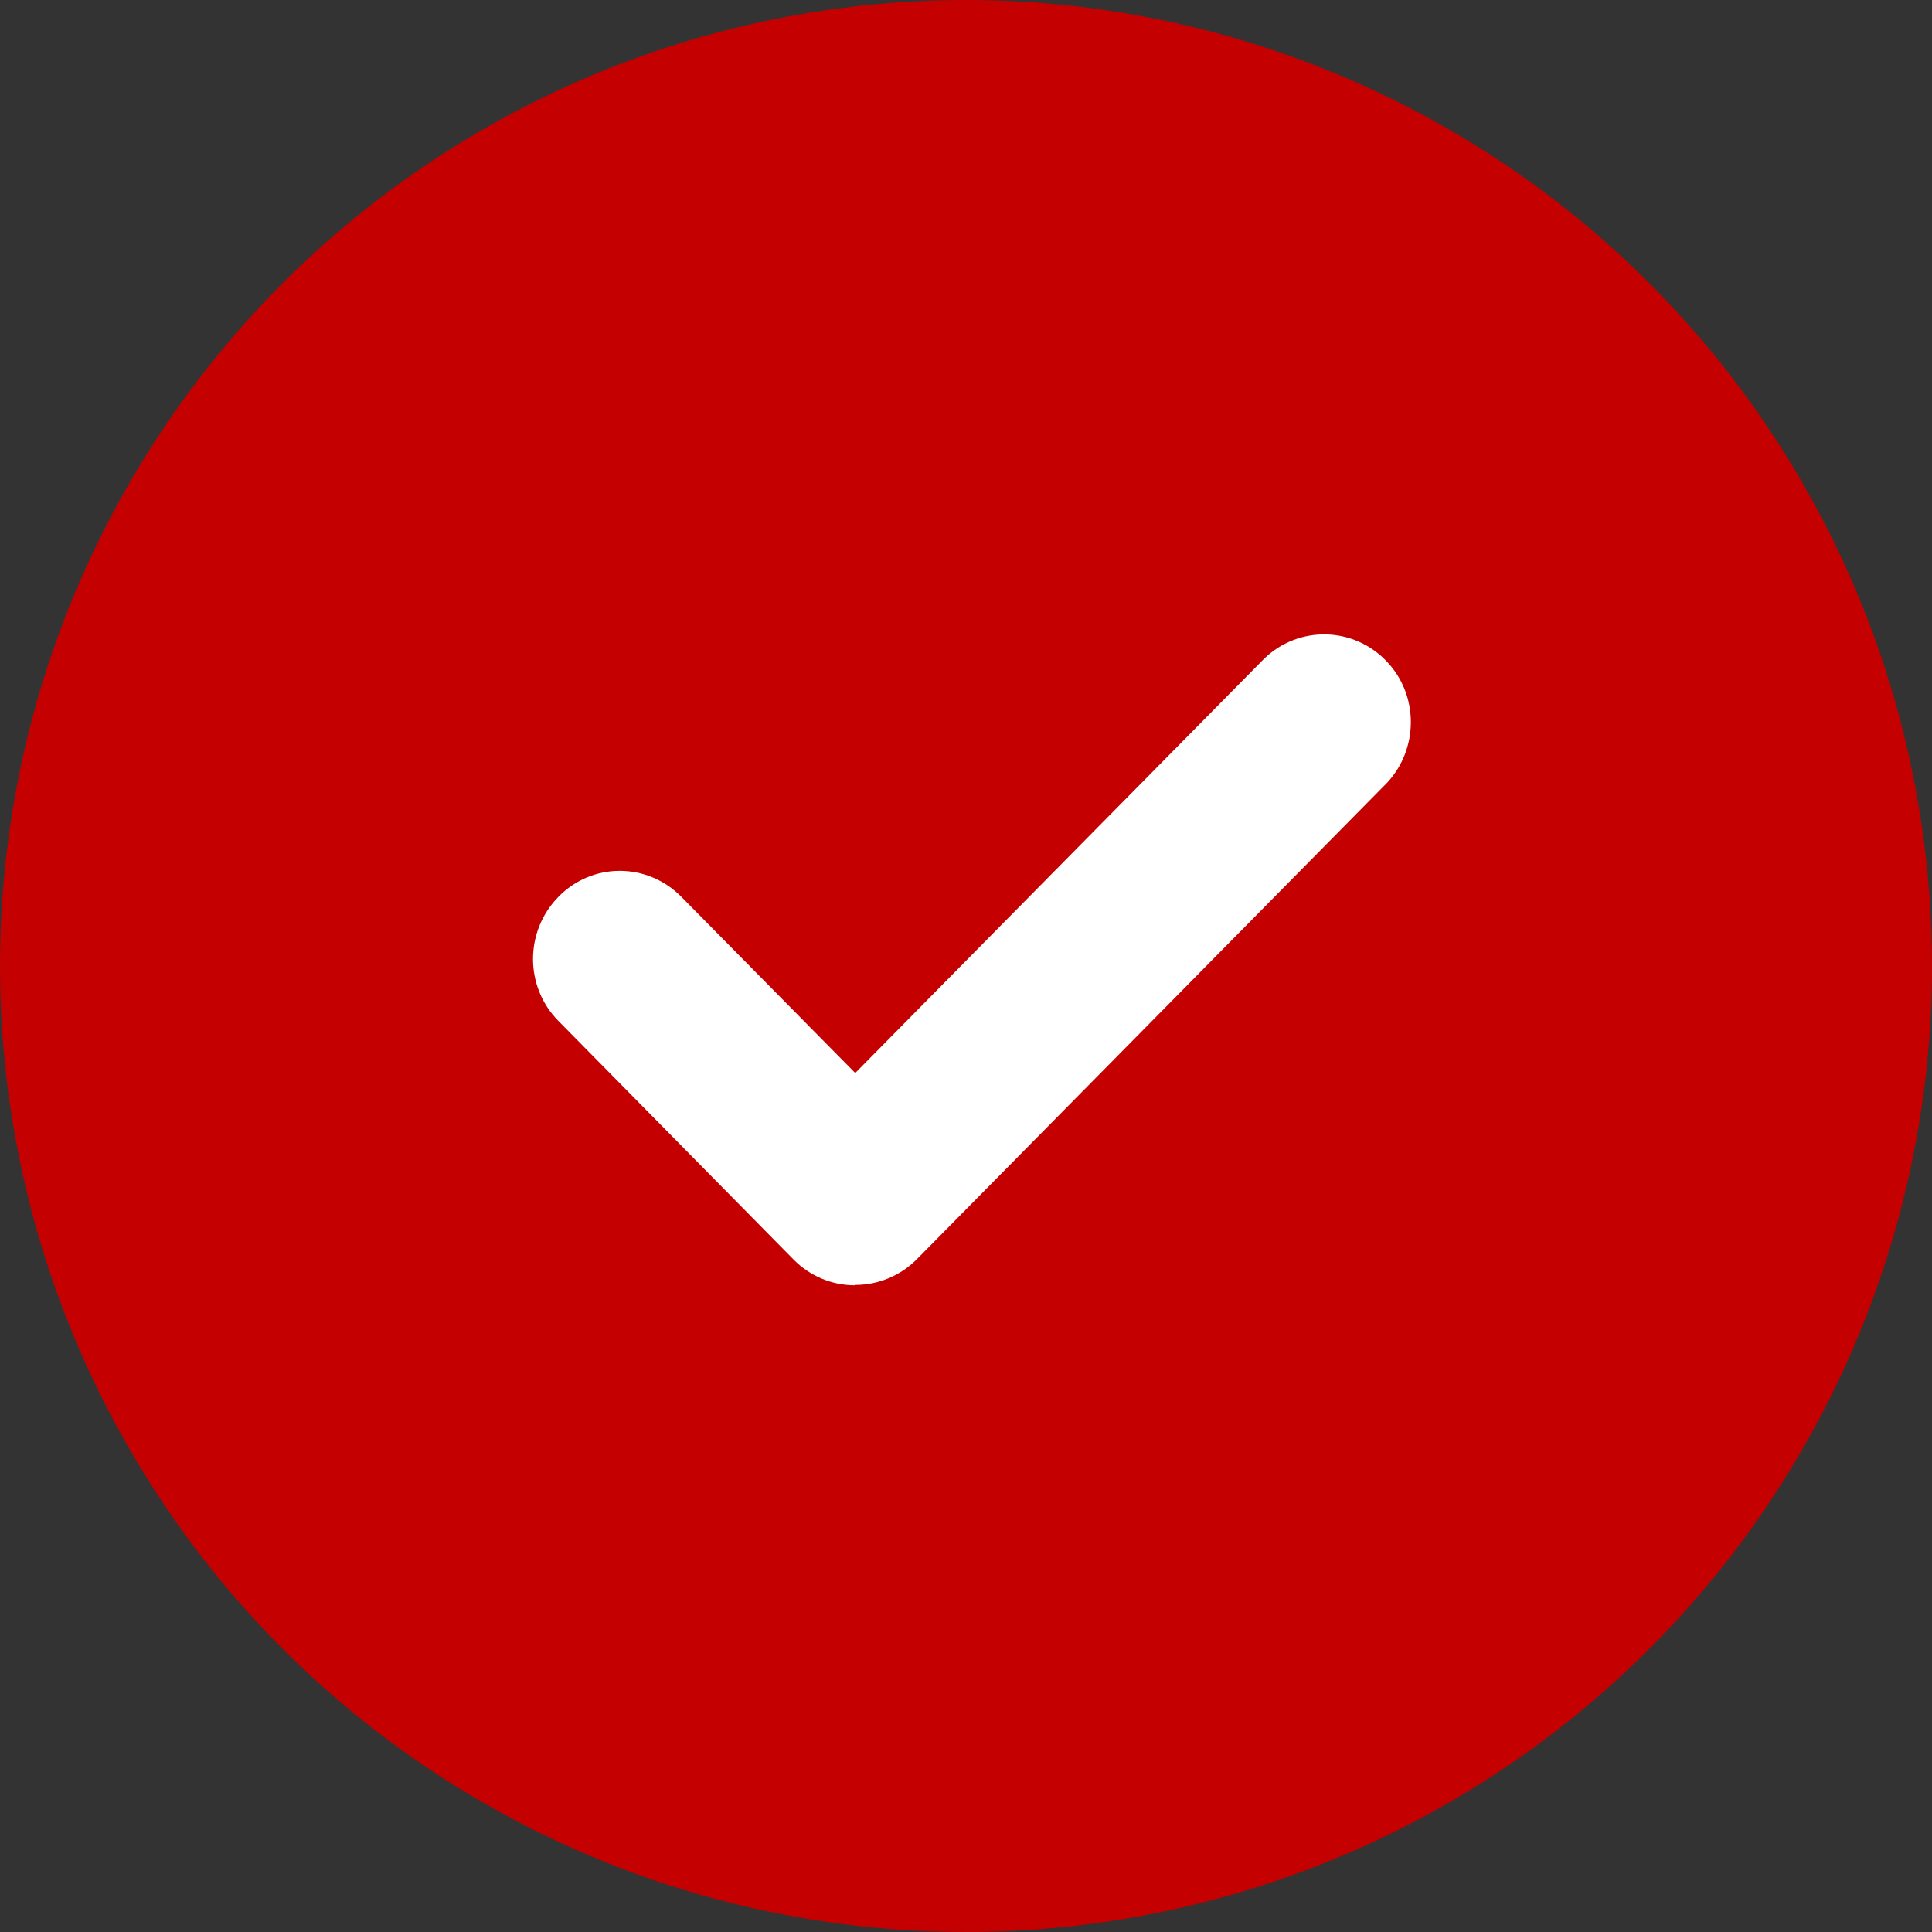
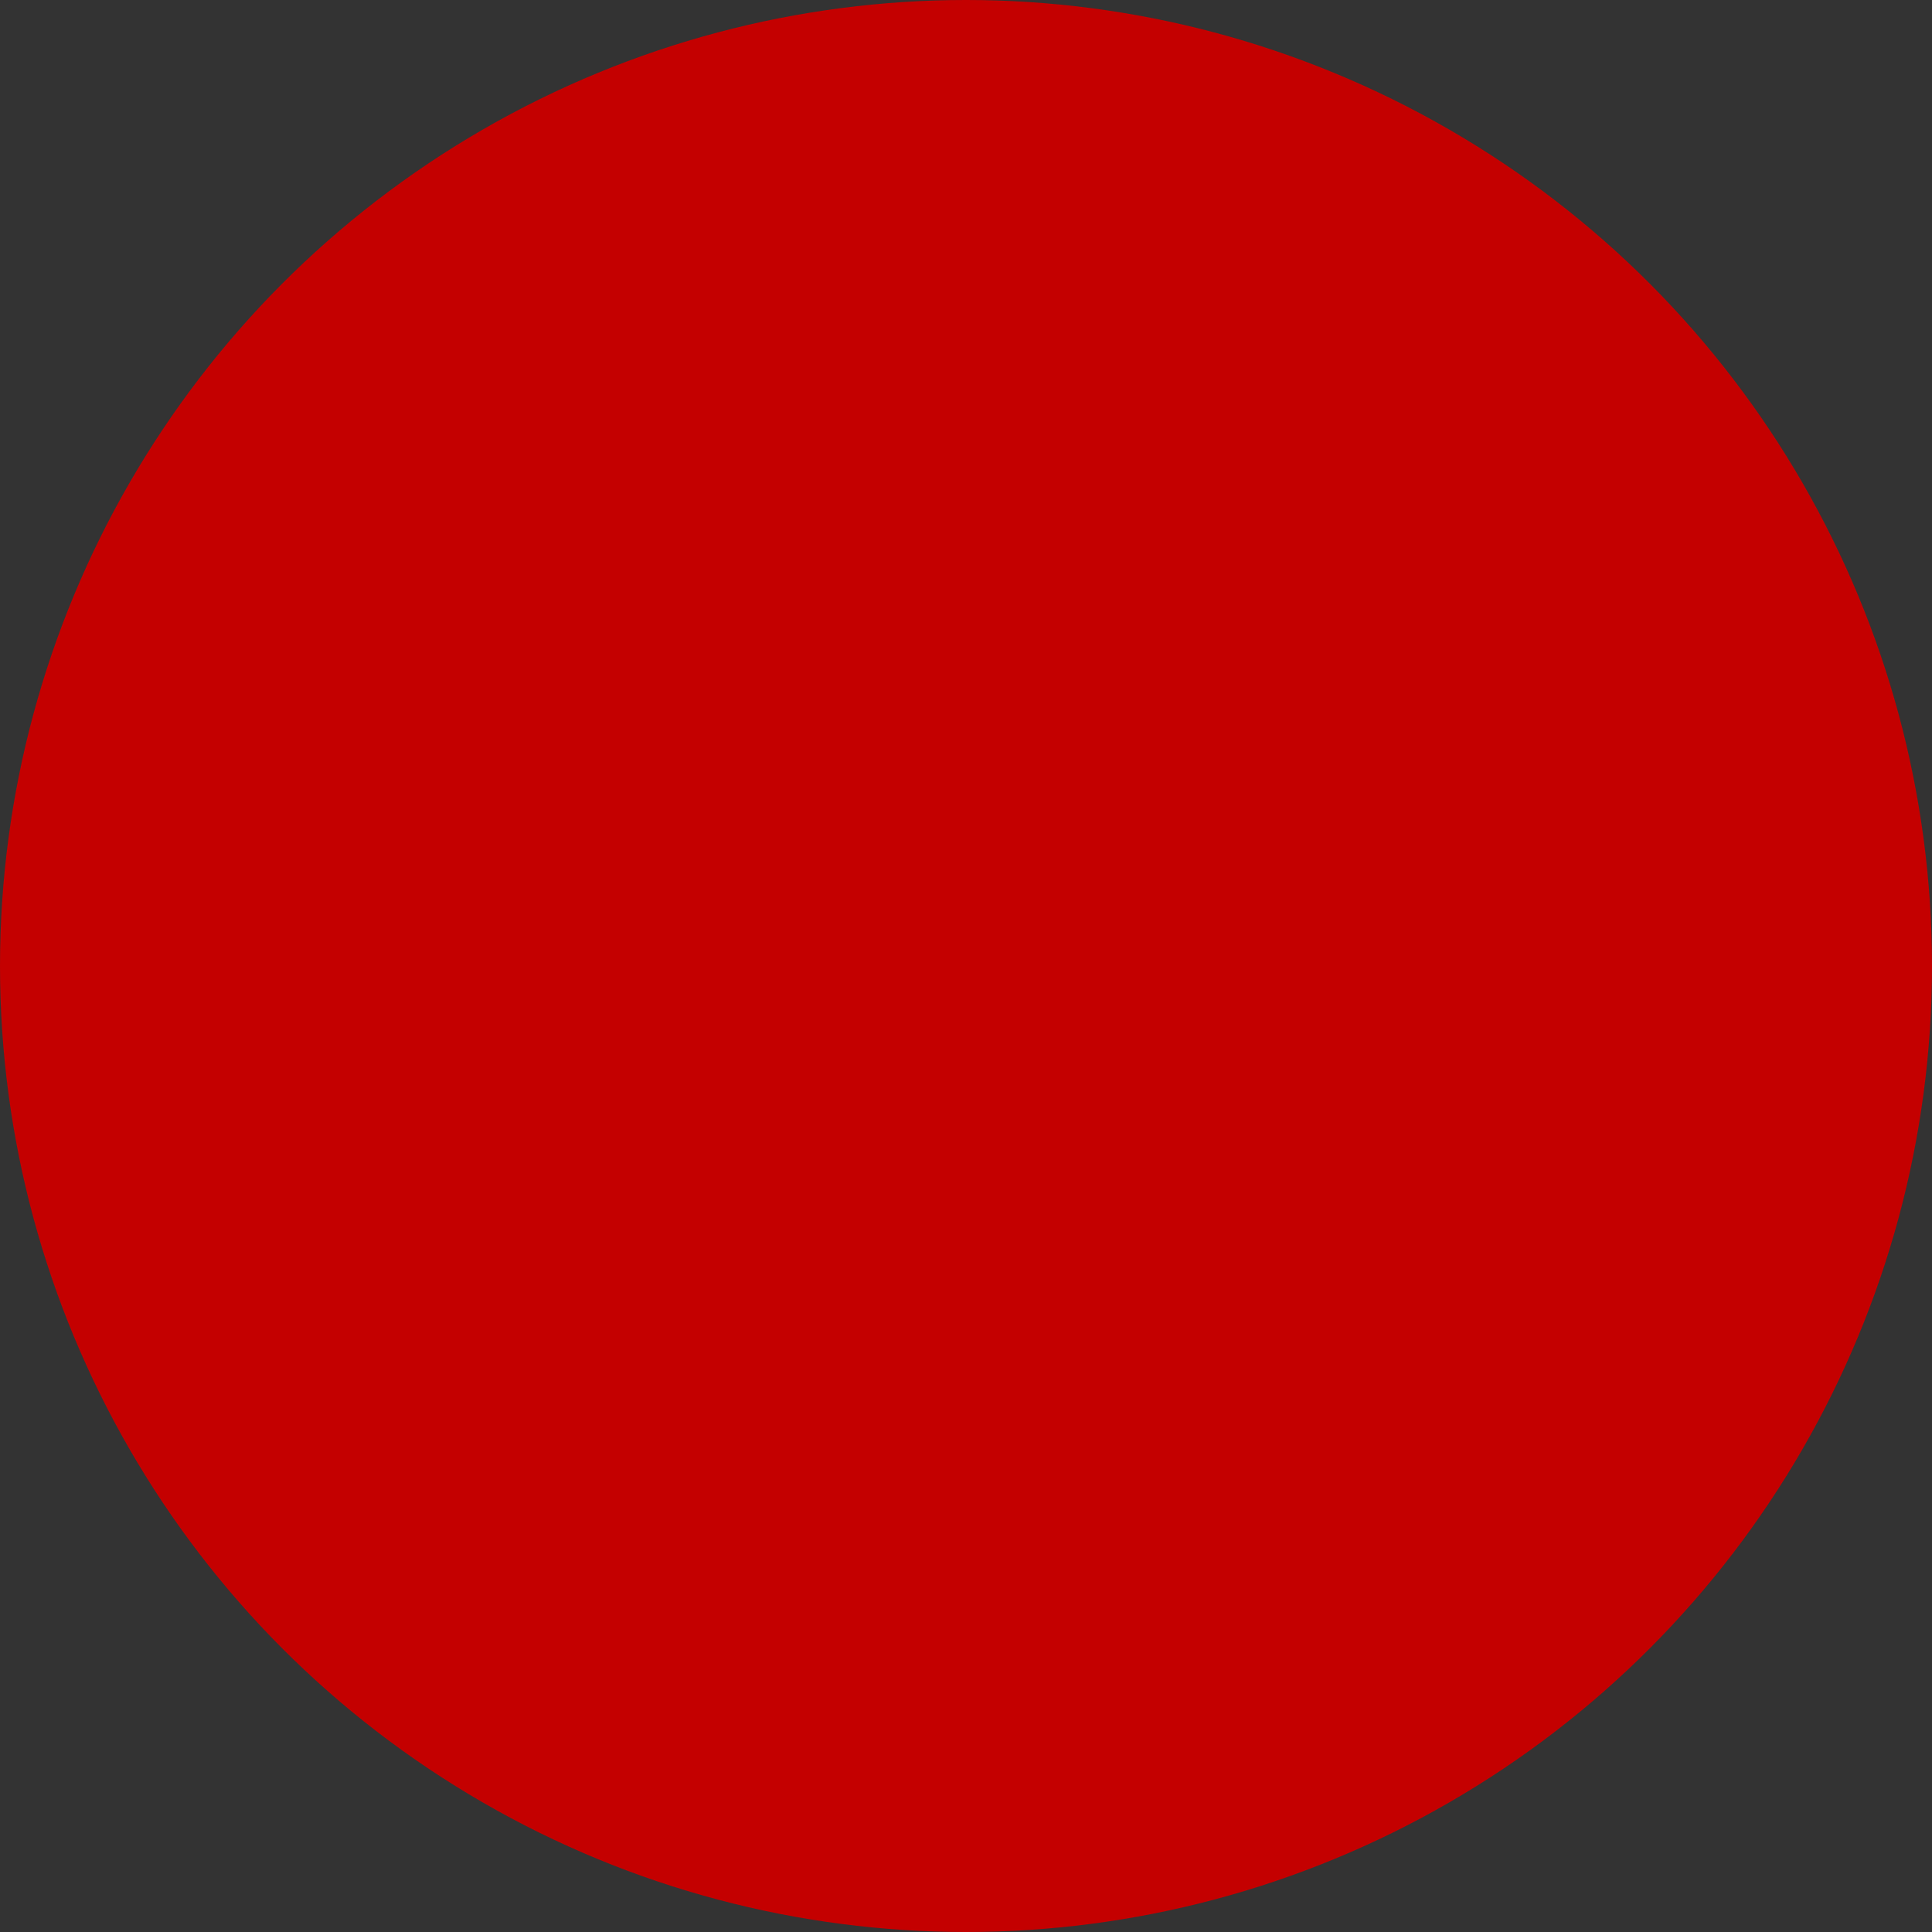
<svg xmlns="http://www.w3.org/2000/svg" width="42" height="42" viewBox="0 0 42 42" fill="none">
  <rect x="0" y="0" width="42" height="42" fill="#333333" stroke="none" />
  <circle cx="21" cy="21" r="21" fill="#C40000" />
-   <path d="M18.584 27.941C18.082 27.941 17.605 27.739 17.254 27.384L12.142 22.197C11.402 21.454 11.402 20.244 12.142 19.494C12.875 18.744 14.069 18.744 14.81 19.494L18.592 23.326L27.486 14.315C28.243 13.589 29.437 13.621 30.154 14.387C30.847 15.121 30.839 16.283 30.154 17.017L19.93 27.376C19.579 27.731 19.094 27.933 18.6 27.933" fill="white" />
</svg>